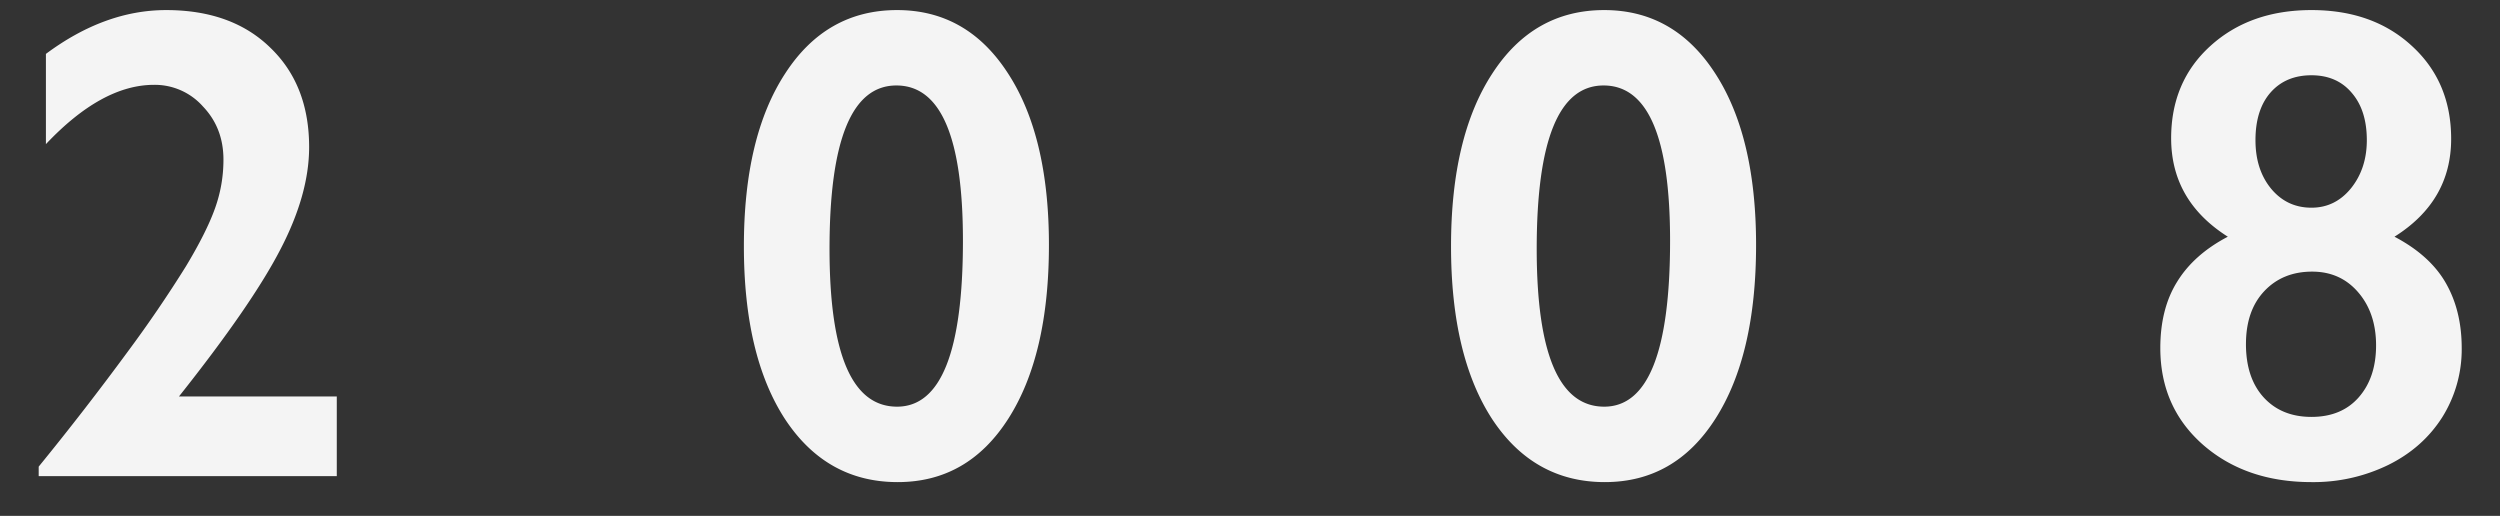
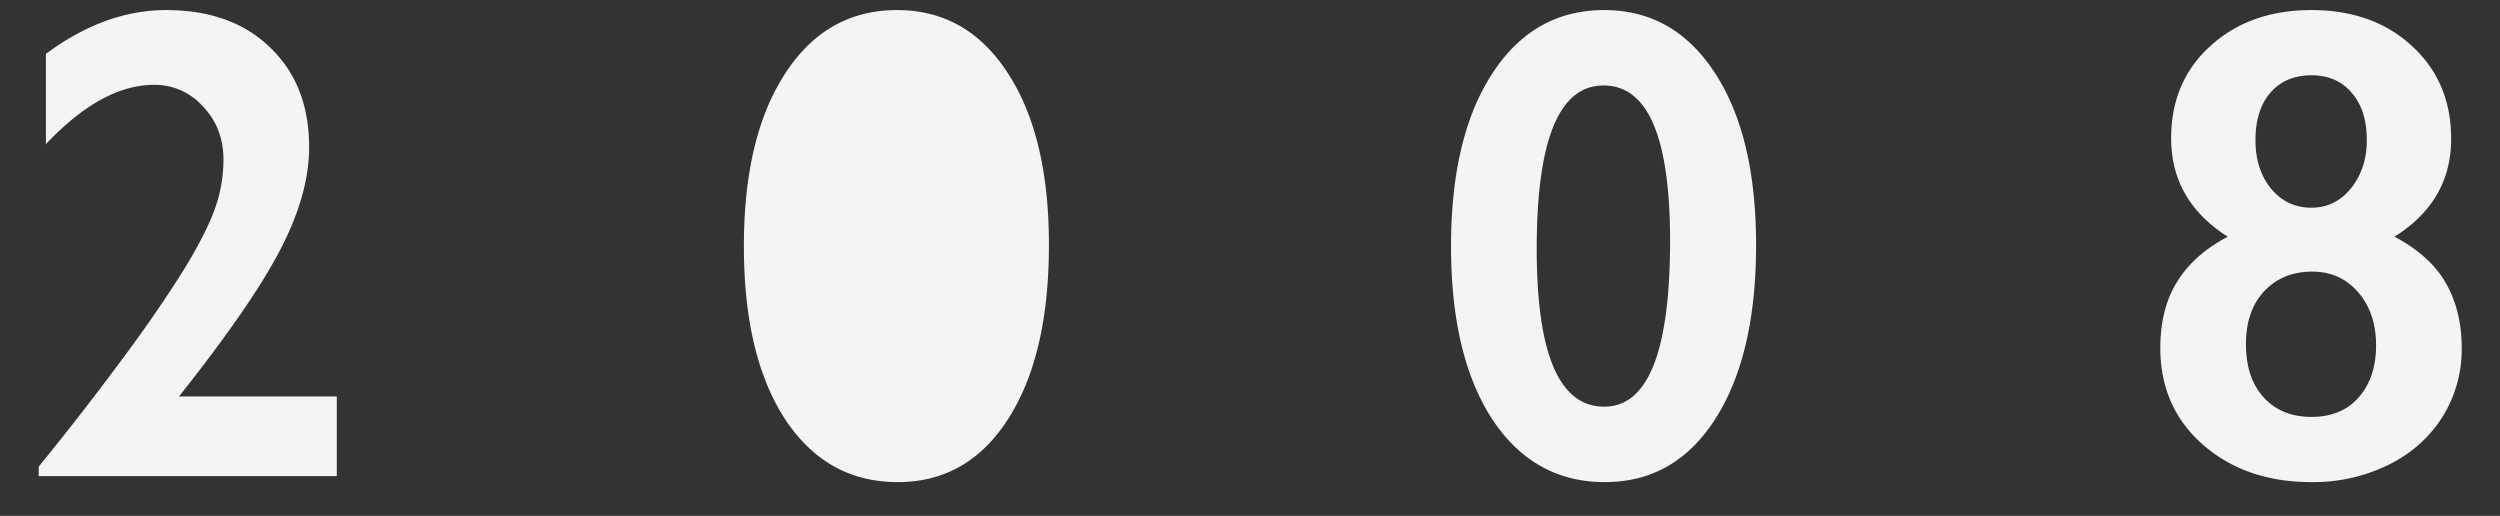
<svg xmlns="http://www.w3.org/2000/svg" width="63" height="13" fill="none">
  <rect width="100%" height="100%" fill="#333333" stroke="none" />
-   <path d="M58.25.254c1.034 0 1.878.302 2.531.905.659.603.988 1.383.988 2.34 0 1.046-.476 1.868-1.428 2.466.598.315 1.03.705 1.295 1.17.266.465.399 1.01.399 1.636a3.22 3.22 0 0 1-.49 1.743c-.327.514-.78.916-1.361 1.203a4.299 4.299 0 0 1-1.934.432c-1.107 0-2.02-.315-2.74-.946-.714-.631-1.07-1.442-1.07-2.432 0-.659.14-1.215.423-1.669.282-.46.708-.838 1.278-1.137-.952-.603-1.428-1.43-1.428-2.482 0-.952.33-1.727.988-2.324.664-.603 1.514-.905 2.548-.905Zm-1.412 3.279c0 .498.133.907.399 1.228.265.316.603.473 1.012.473.399 0 .731-.163.997-.49.265-.331.398-.735.398-1.211 0-.504-.127-.902-.382-1.196-.249-.293-.586-.44-1.013-.44-.431 0-.774.144-1.029.432-.254.288-.382.69-.382 1.204Zm-.24 5.138c0 .57.15 1.018.448 1.345.299.326.7.49 1.203.49.504 0 .9-.164 1.188-.49.293-.332.44-.77.44-1.312s-.15-.988-.449-1.336c-.299-.349-.686-.523-1.162-.523-.498 0-.902.166-1.212.498-.304.326-.456.769-.456 1.328ZM40.426.254c1.173 0 2.103.528 2.79 1.585.691 1.057 1.037 2.502 1.037 4.333 0 1.849-.34 3.307-1.021 4.375-.68 1.068-1.61 1.602-2.79 1.602-1.194 0-2.14-.529-2.838-1.585-.692-1.063-1.038-2.516-1.038-4.358 0-1.838.346-3.288 1.038-4.35C38.296.788 39.237.254 40.426.254Zm-1.701 6.018c0 2.65.567 3.976 1.701 3.976 1.107 0 1.66-1.394 1.66-4.184 0-2.606-.558-3.91-1.676-3.91-1.124 0-1.685 1.373-1.685 4.118ZM22.606.254c1.173 0 2.103.528 2.789 1.585.692 1.057 1.038 2.502 1.038 4.333 0 1.849-.34 3.307-1.021 4.375-.681 1.068-1.61 1.602-2.79 1.602-1.195 0-2.141-.529-2.838-1.585-.692-1.063-1.038-2.516-1.038-4.358 0-1.838.346-3.288 1.038-4.35C20.475.788 21.416.254 22.606.254Zm-1.702 6.018c0 2.65.567 3.976 1.702 3.976 1.107 0 1.66-1.394 1.66-4.184 0-2.606-.559-3.91-1.677-3.91-1.123 0-1.685 1.373-1.685 4.118ZM4.187.254c1.101 0 1.976.315 2.623.946.653.626.98 1.461.98 2.507 0 .797-.244 1.66-.73 2.59-.482.93-1.332 2.16-2.55 3.694h3.977v2.008H.975v-.24a72.996 72.996 0 0 0 2.25-2.905 31.88 31.88 0 0 0 1.46-2.142c.343-.57.587-1.054.73-1.453.144-.398.216-.81.216-1.237 0-.53-.171-.976-.514-1.336a1.62 1.62 0 0 0-1.237-.548c-.874 0-1.782.498-2.723 1.494V1.358c.99-.736 2-1.104 3.03-1.104Z" fill="#F4F4F4" />
+   <path d="M58.25.254c1.034 0 1.878.302 2.531.905.659.603.988 1.383.988 2.34 0 1.046-.476 1.868-1.428 2.466.598.315 1.03.705 1.295 1.17.266.465.399 1.01.399 1.636a3.22 3.22 0 0 1-.49 1.743c-.327.514-.78.916-1.361 1.203a4.299 4.299 0 0 1-1.934.432c-1.107 0-2.02-.315-2.74-.946-.714-.631-1.07-1.442-1.07-2.432 0-.659.14-1.215.423-1.669.282-.46.708-.838 1.278-1.137-.952-.603-1.428-1.43-1.428-2.482 0-.952.33-1.727.988-2.324.664-.603 1.514-.905 2.548-.905Zm-1.412 3.279c0 .498.133.907.399 1.228.265.316.603.473 1.012.473.399 0 .731-.163.997-.49.265-.331.398-.735.398-1.211 0-.504-.127-.902-.382-1.196-.249-.293-.586-.44-1.013-.44-.431 0-.774.144-1.029.432-.254.288-.382.69-.382 1.204Zm-.24 5.138c0 .57.15 1.018.448 1.345.299.326.7.49 1.203.49.504 0 .9-.164 1.188-.49.293-.332.44-.77.44-1.312s-.15-.988-.449-1.336c-.299-.349-.686-.523-1.162-.523-.498 0-.902.166-1.212.498-.304.326-.456.769-.456 1.328ZM40.426.254c1.173 0 2.103.528 2.79 1.585.691 1.057 1.037 2.502 1.037 4.333 0 1.849-.34 3.307-1.021 4.375-.68 1.068-1.61 1.602-2.79 1.602-1.194 0-2.14-.529-2.838-1.585-.692-1.063-1.038-2.516-1.038-4.358 0-1.838.346-3.288 1.038-4.35C38.296.788 39.237.254 40.426.254Zm-1.701 6.018c0 2.65.567 3.976 1.701 3.976 1.107 0 1.66-1.394 1.66-4.184 0-2.606-.558-3.91-1.676-3.91-1.124 0-1.685 1.373-1.685 4.118ZM22.606.254c1.173 0 2.103.528 2.789 1.585.692 1.057 1.038 2.502 1.038 4.333 0 1.849-.34 3.307-1.021 4.375-.681 1.068-1.61 1.602-2.79 1.602-1.195 0-2.141-.529-2.838-1.585-.692-1.063-1.038-2.516-1.038-4.358 0-1.838.346-3.288 1.038-4.35C20.475.788 21.416.254 22.606.254Zm-1.702 6.018ZM4.187.254c1.101 0 1.976.315 2.623.946.653.626.98 1.461.98 2.507 0 .797-.244 1.66-.73 2.59-.482.93-1.332 2.16-2.55 3.694h3.977v2.008H.975v-.24a72.996 72.996 0 0 0 2.25-2.905 31.88 31.88 0 0 0 1.46-2.142c.343-.57.587-1.054.73-1.453.144-.398.216-.81.216-1.237 0-.53-.171-.976-.514-1.336a1.62 1.62 0 0 0-1.237-.548c-.874 0-1.782.498-2.723 1.494V1.358c.99-.736 2-1.104 3.03-1.104Z" fill="#F4F4F4" />
</svg>